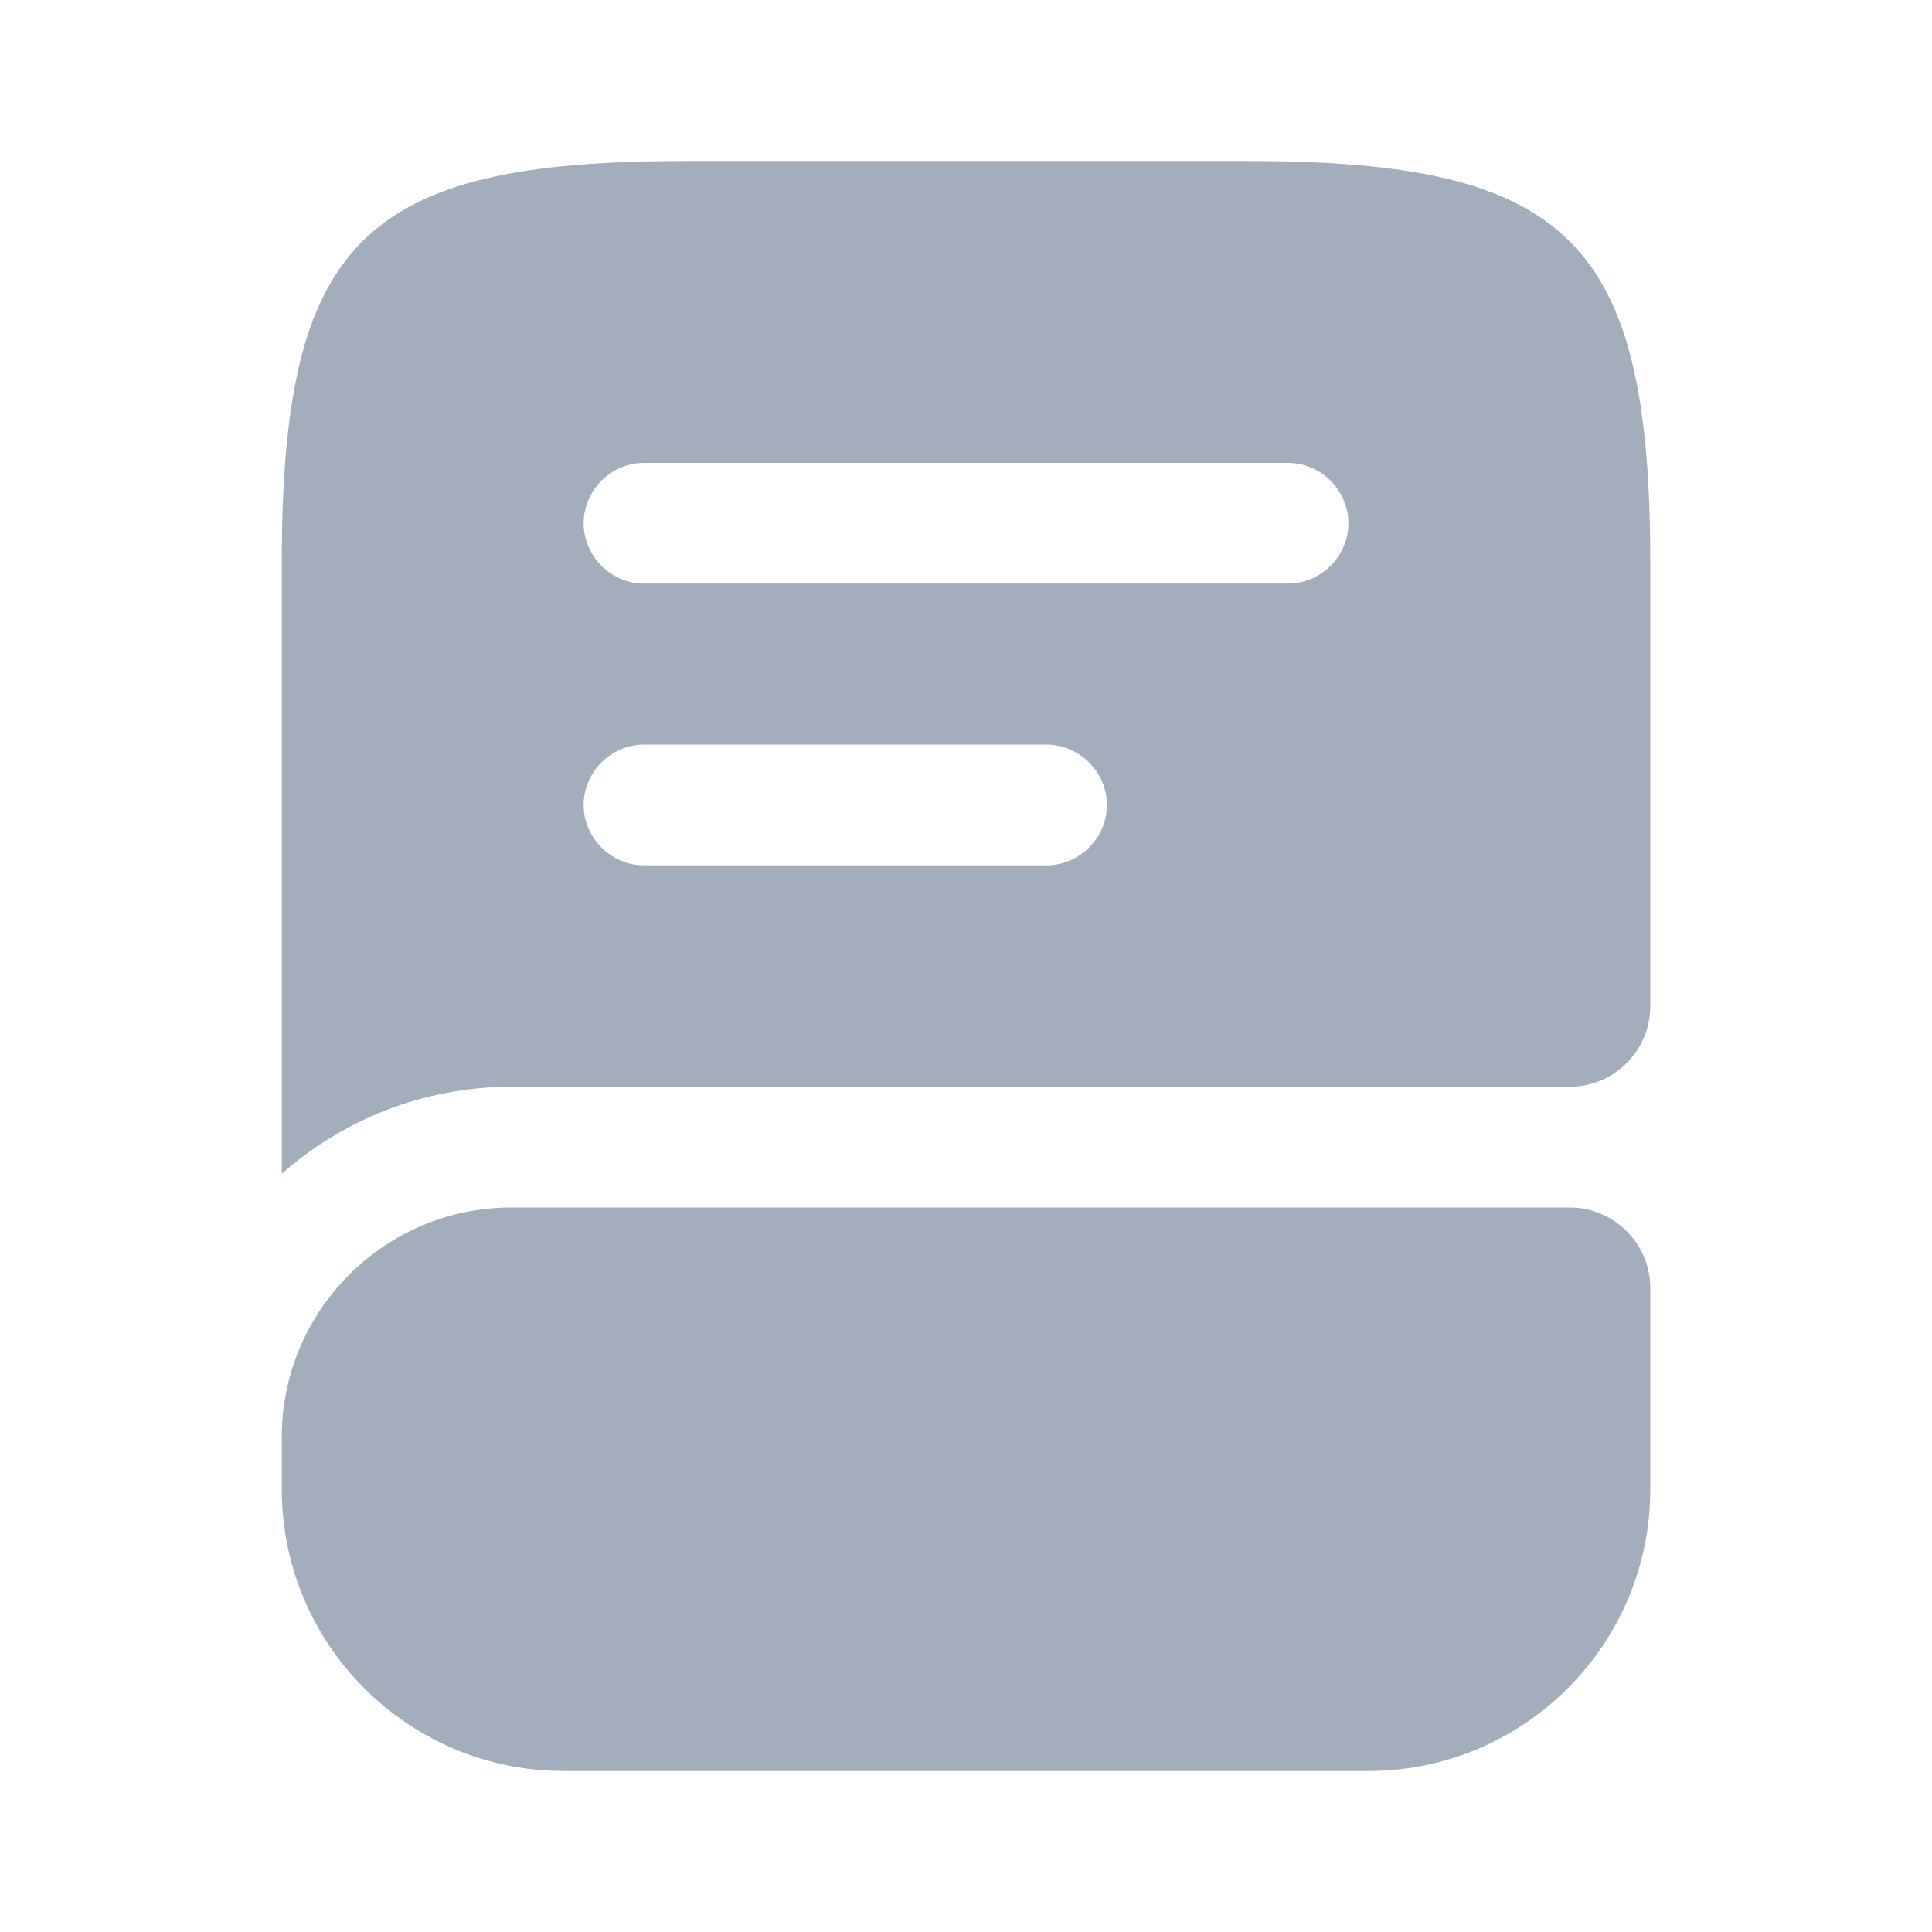
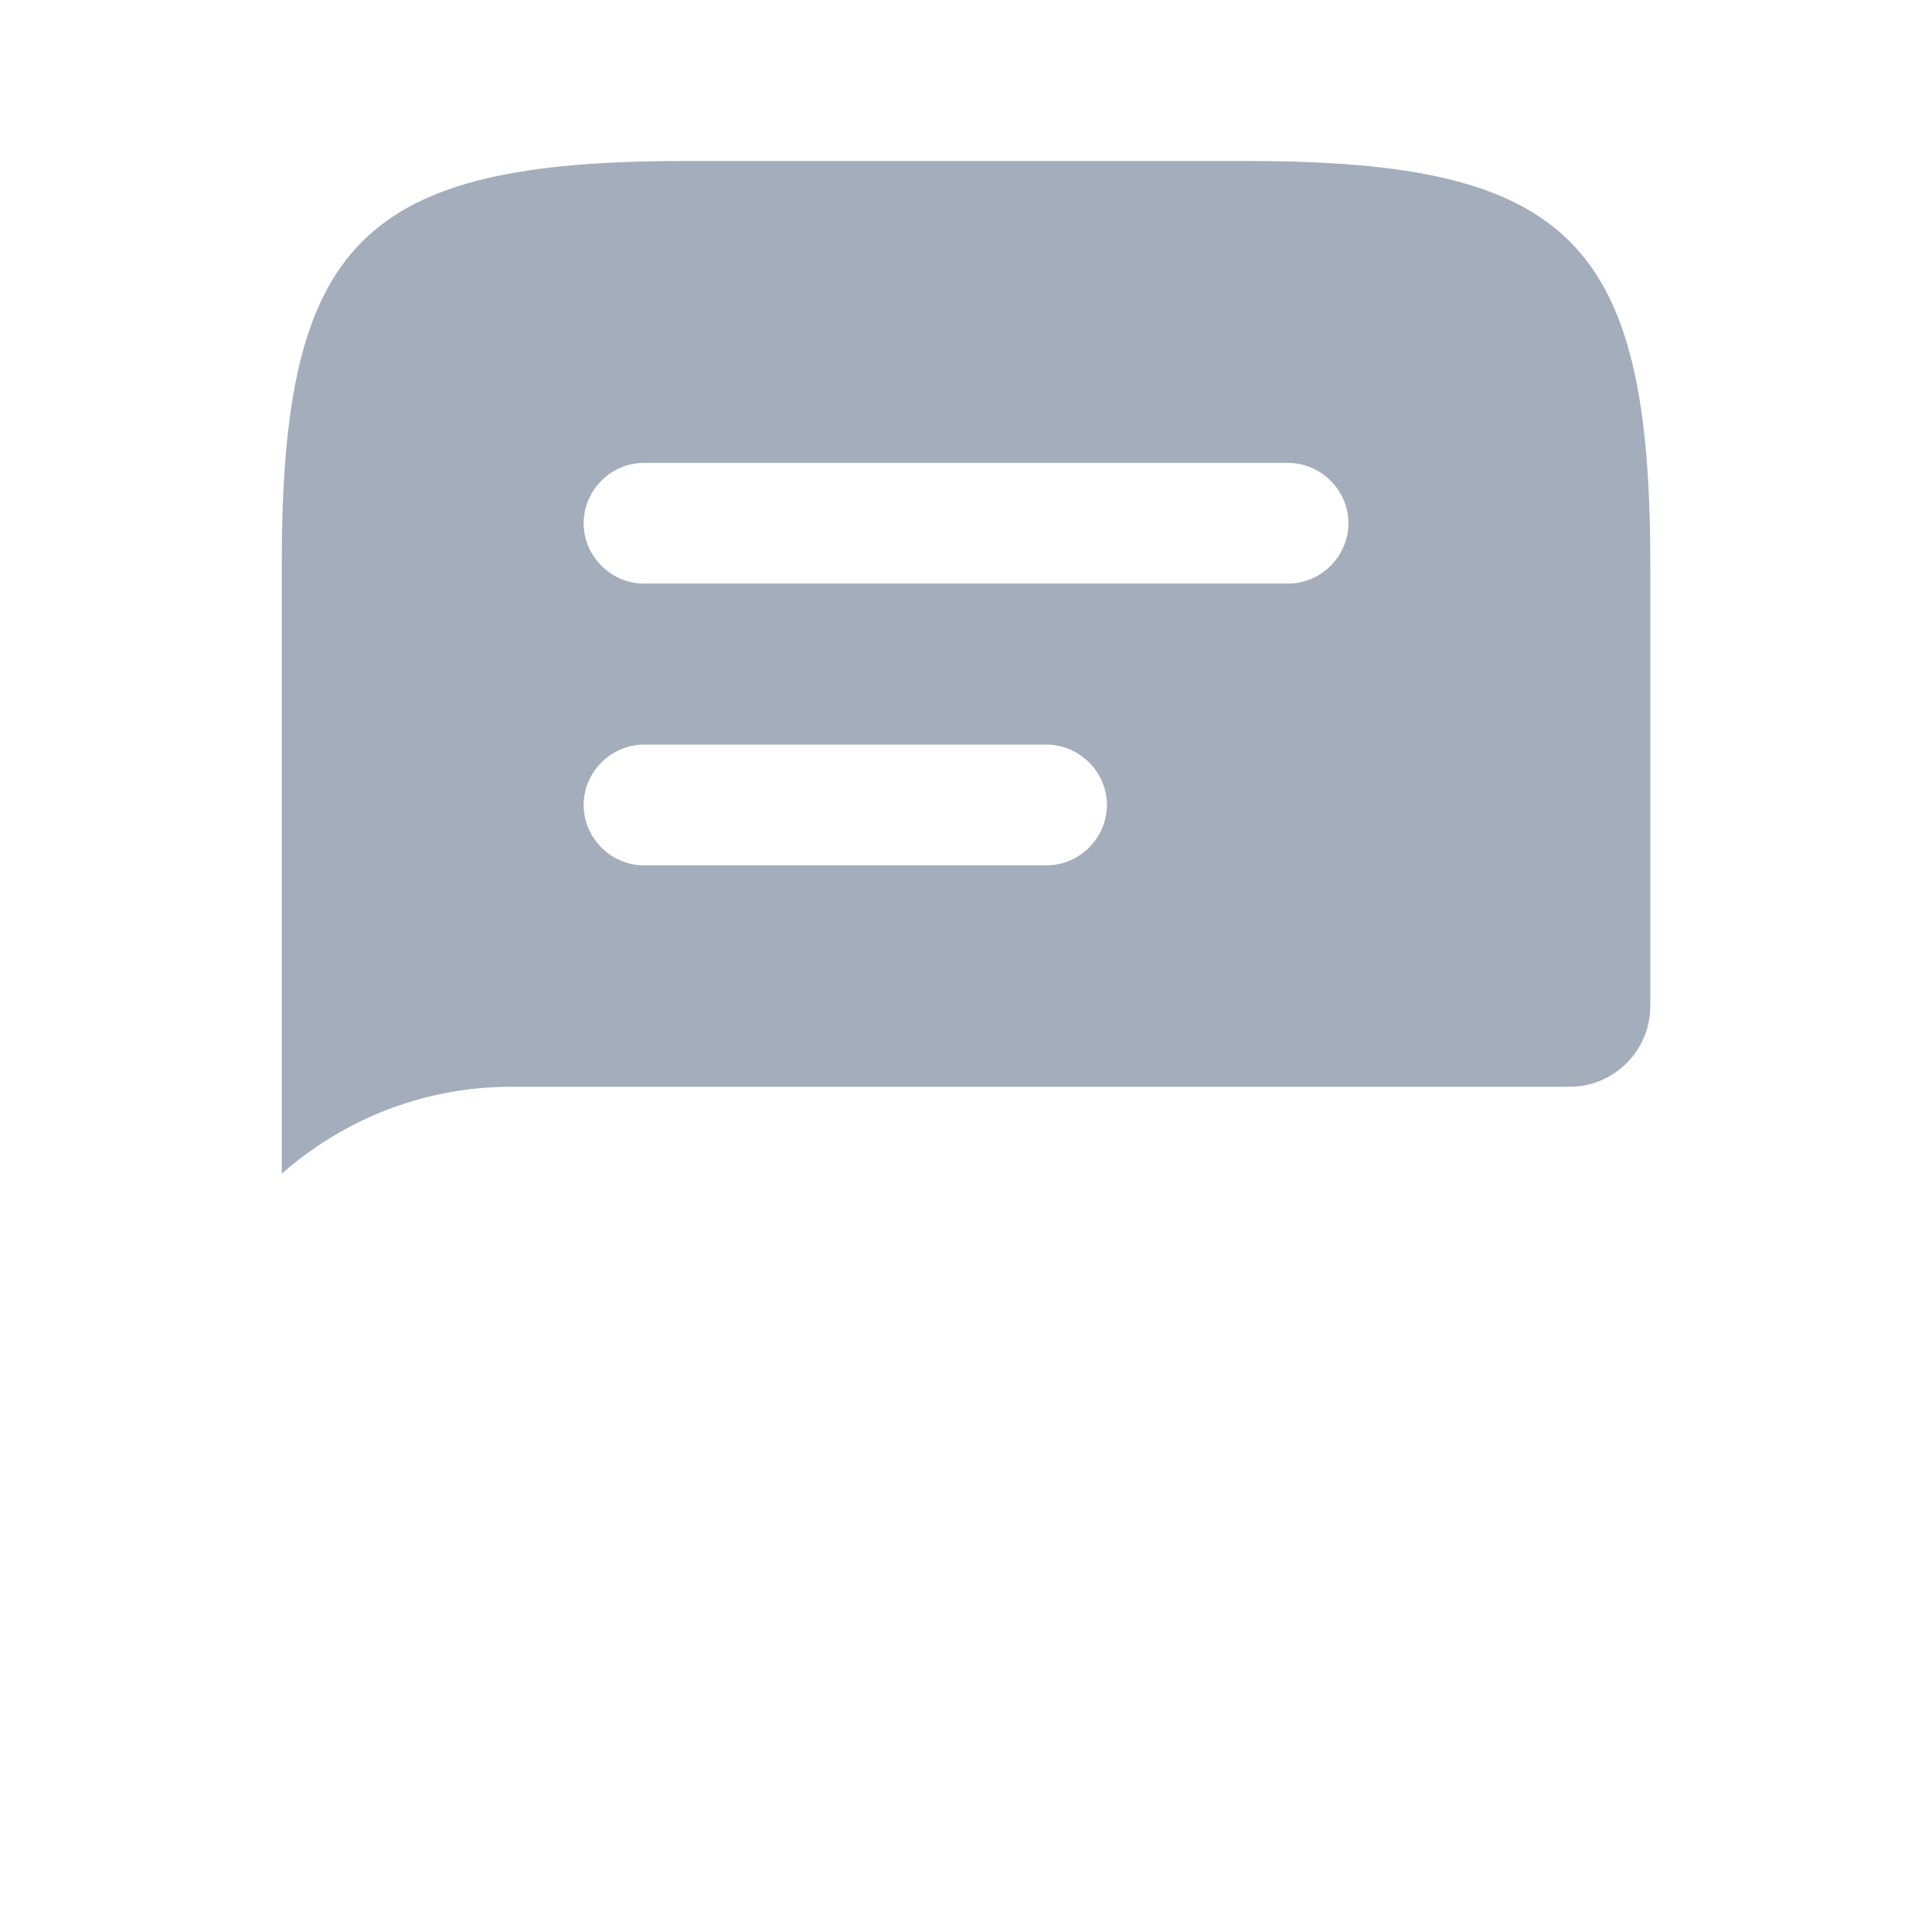
<svg xmlns="http://www.w3.org/2000/svg" width="32" height="32" viewBox="0 0 32 32" fill="none">
-   <path d="M27.334 21.333V24.667C27.334 27.24 25.24 29.333 22.667 29.333H9.334C6.76 29.333 4.667 27.24 4.667 24.667V23.8C4.667 21.707 6.374 20 8.467 20H26C26.734 20 27.334 20.6 27.334 21.333Z" fill="#A3ADBB" />
  <path d="M20.667 2.667H11.334C6 2.667 4.667 4 4.667 9.333V19.44C5.68 18.547 7.014 18 8.467 18H26C26.734 18 27.334 17.4 27.334 16.666V9.333C27.334 4 26 2.667 20.667 2.667ZM17.334 14.333H10.667C10.12 14.333 9.667 13.88 9.667 13.333C9.667 12.787 10.12 12.333 10.667 12.333H17.334C17.88 12.333 18.334 12.787 18.334 13.333C18.334 13.88 17.88 14.333 17.334 14.333ZM21.334 9.666H10.667C10.12 9.666 9.667 9.213 9.667 8.666C9.667 8.12 10.12 7.667 10.667 7.667H21.334C21.88 7.667 22.334 8.12 22.334 8.666C22.334 9.213 21.88 9.666 21.334 9.666Z" fill="#A3ADBB" />
</svg>